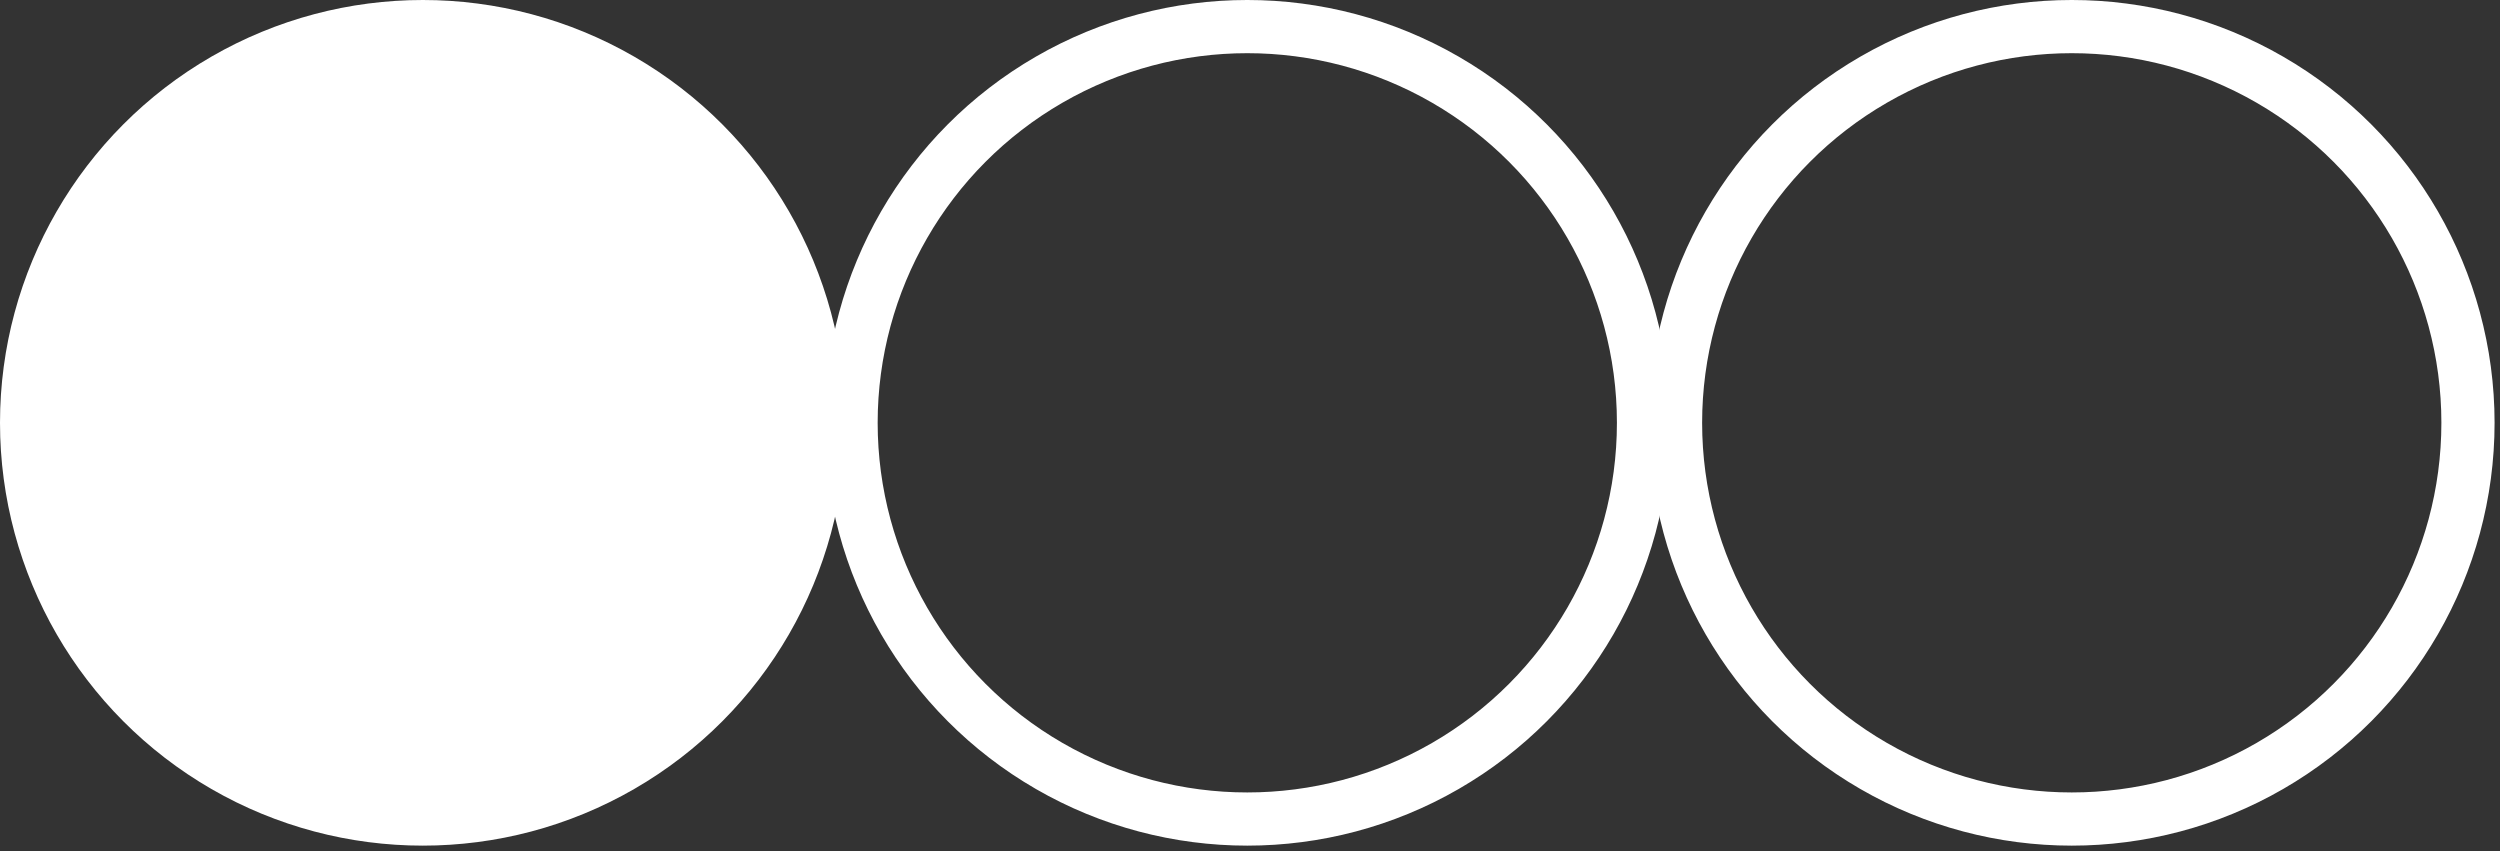
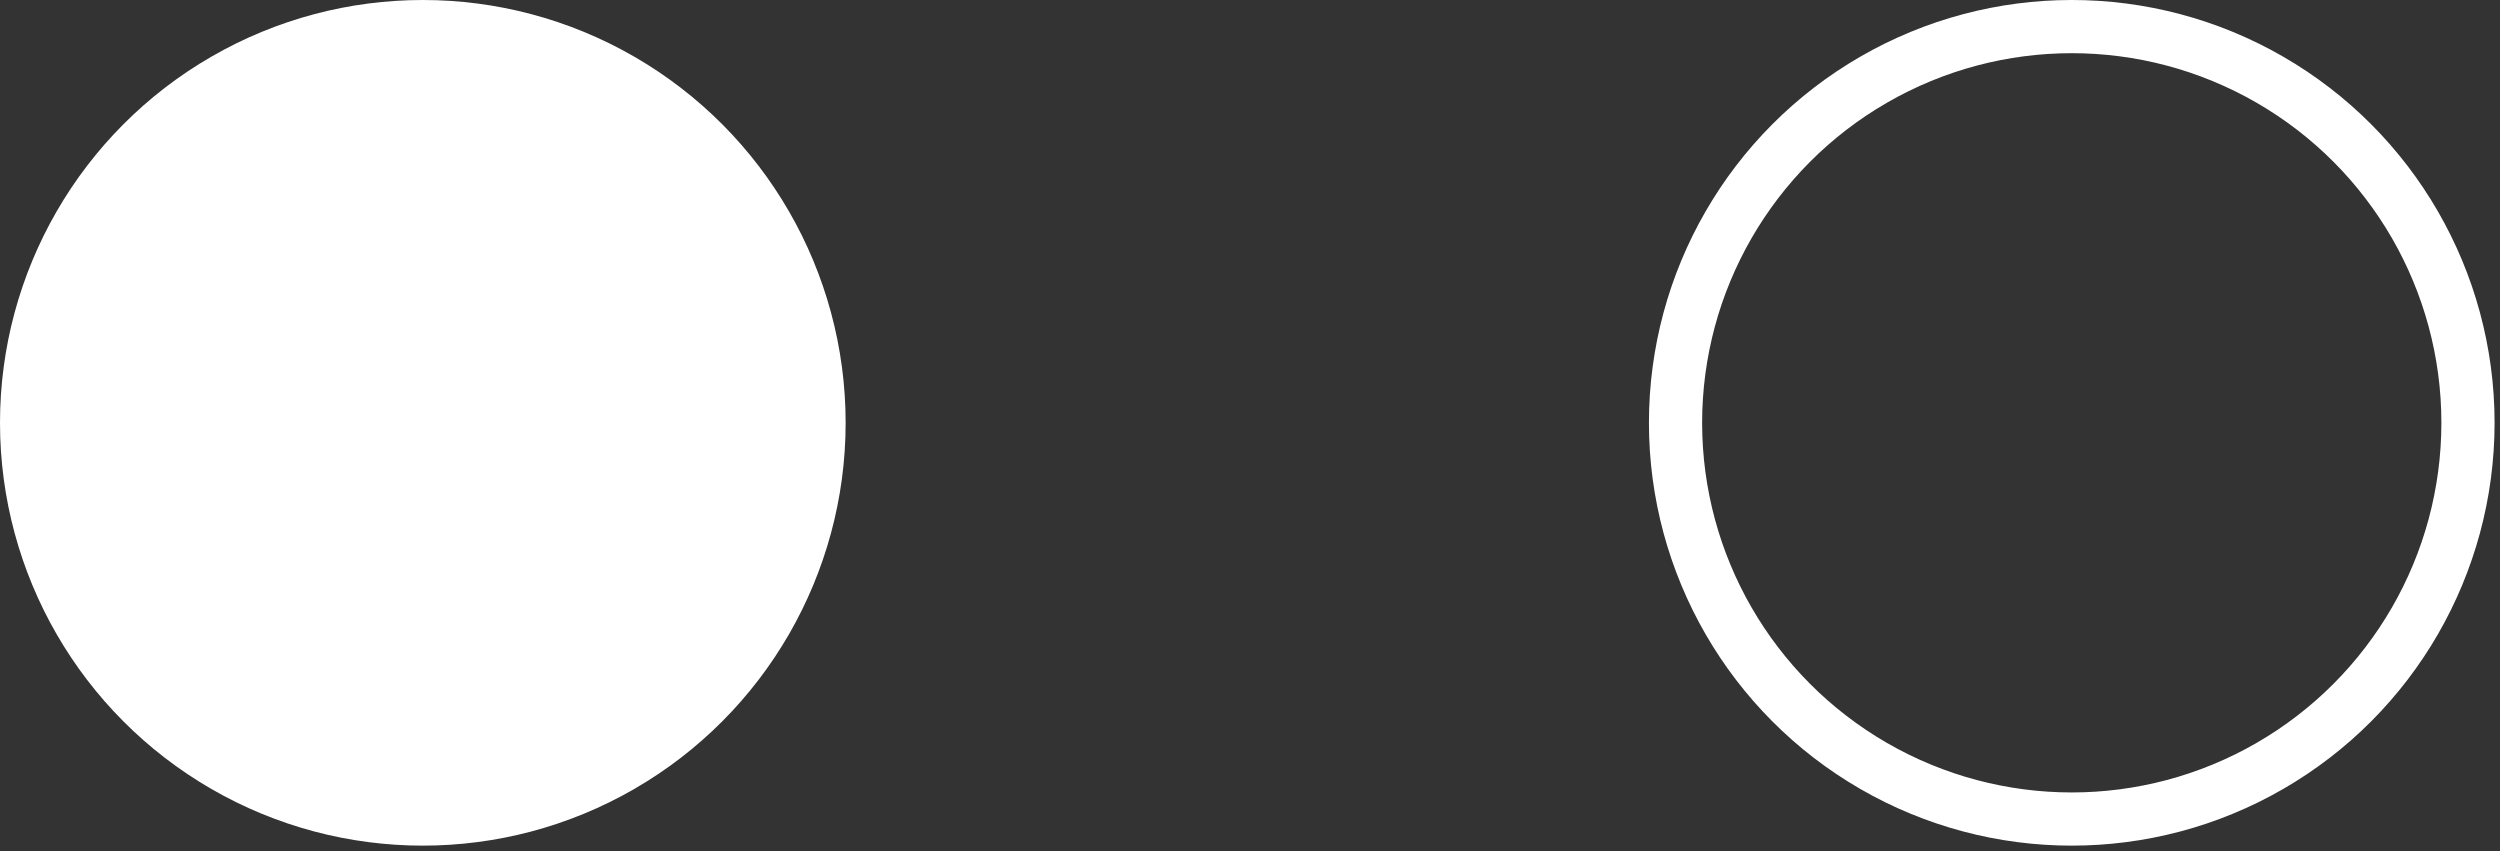
<svg xmlns="http://www.w3.org/2000/svg" width="47" height="16" viewBox="0 0 47 16" fill="none">
  <rect x="0" y="0" width="47" height="16" fill="#333333" stroke="none" />
-   <circle r="7.449" transform="matrix(-1 0 0 1 23.449 7.949)" stroke="white" />
  <circle r="7.449" transform="matrix(-1 0 0 1 38.949 7.949)" stroke="white" />
  <circle r="7.949" transform="matrix(-1 0 0 1 7.949 7.949)" fill="white" />
</svg>